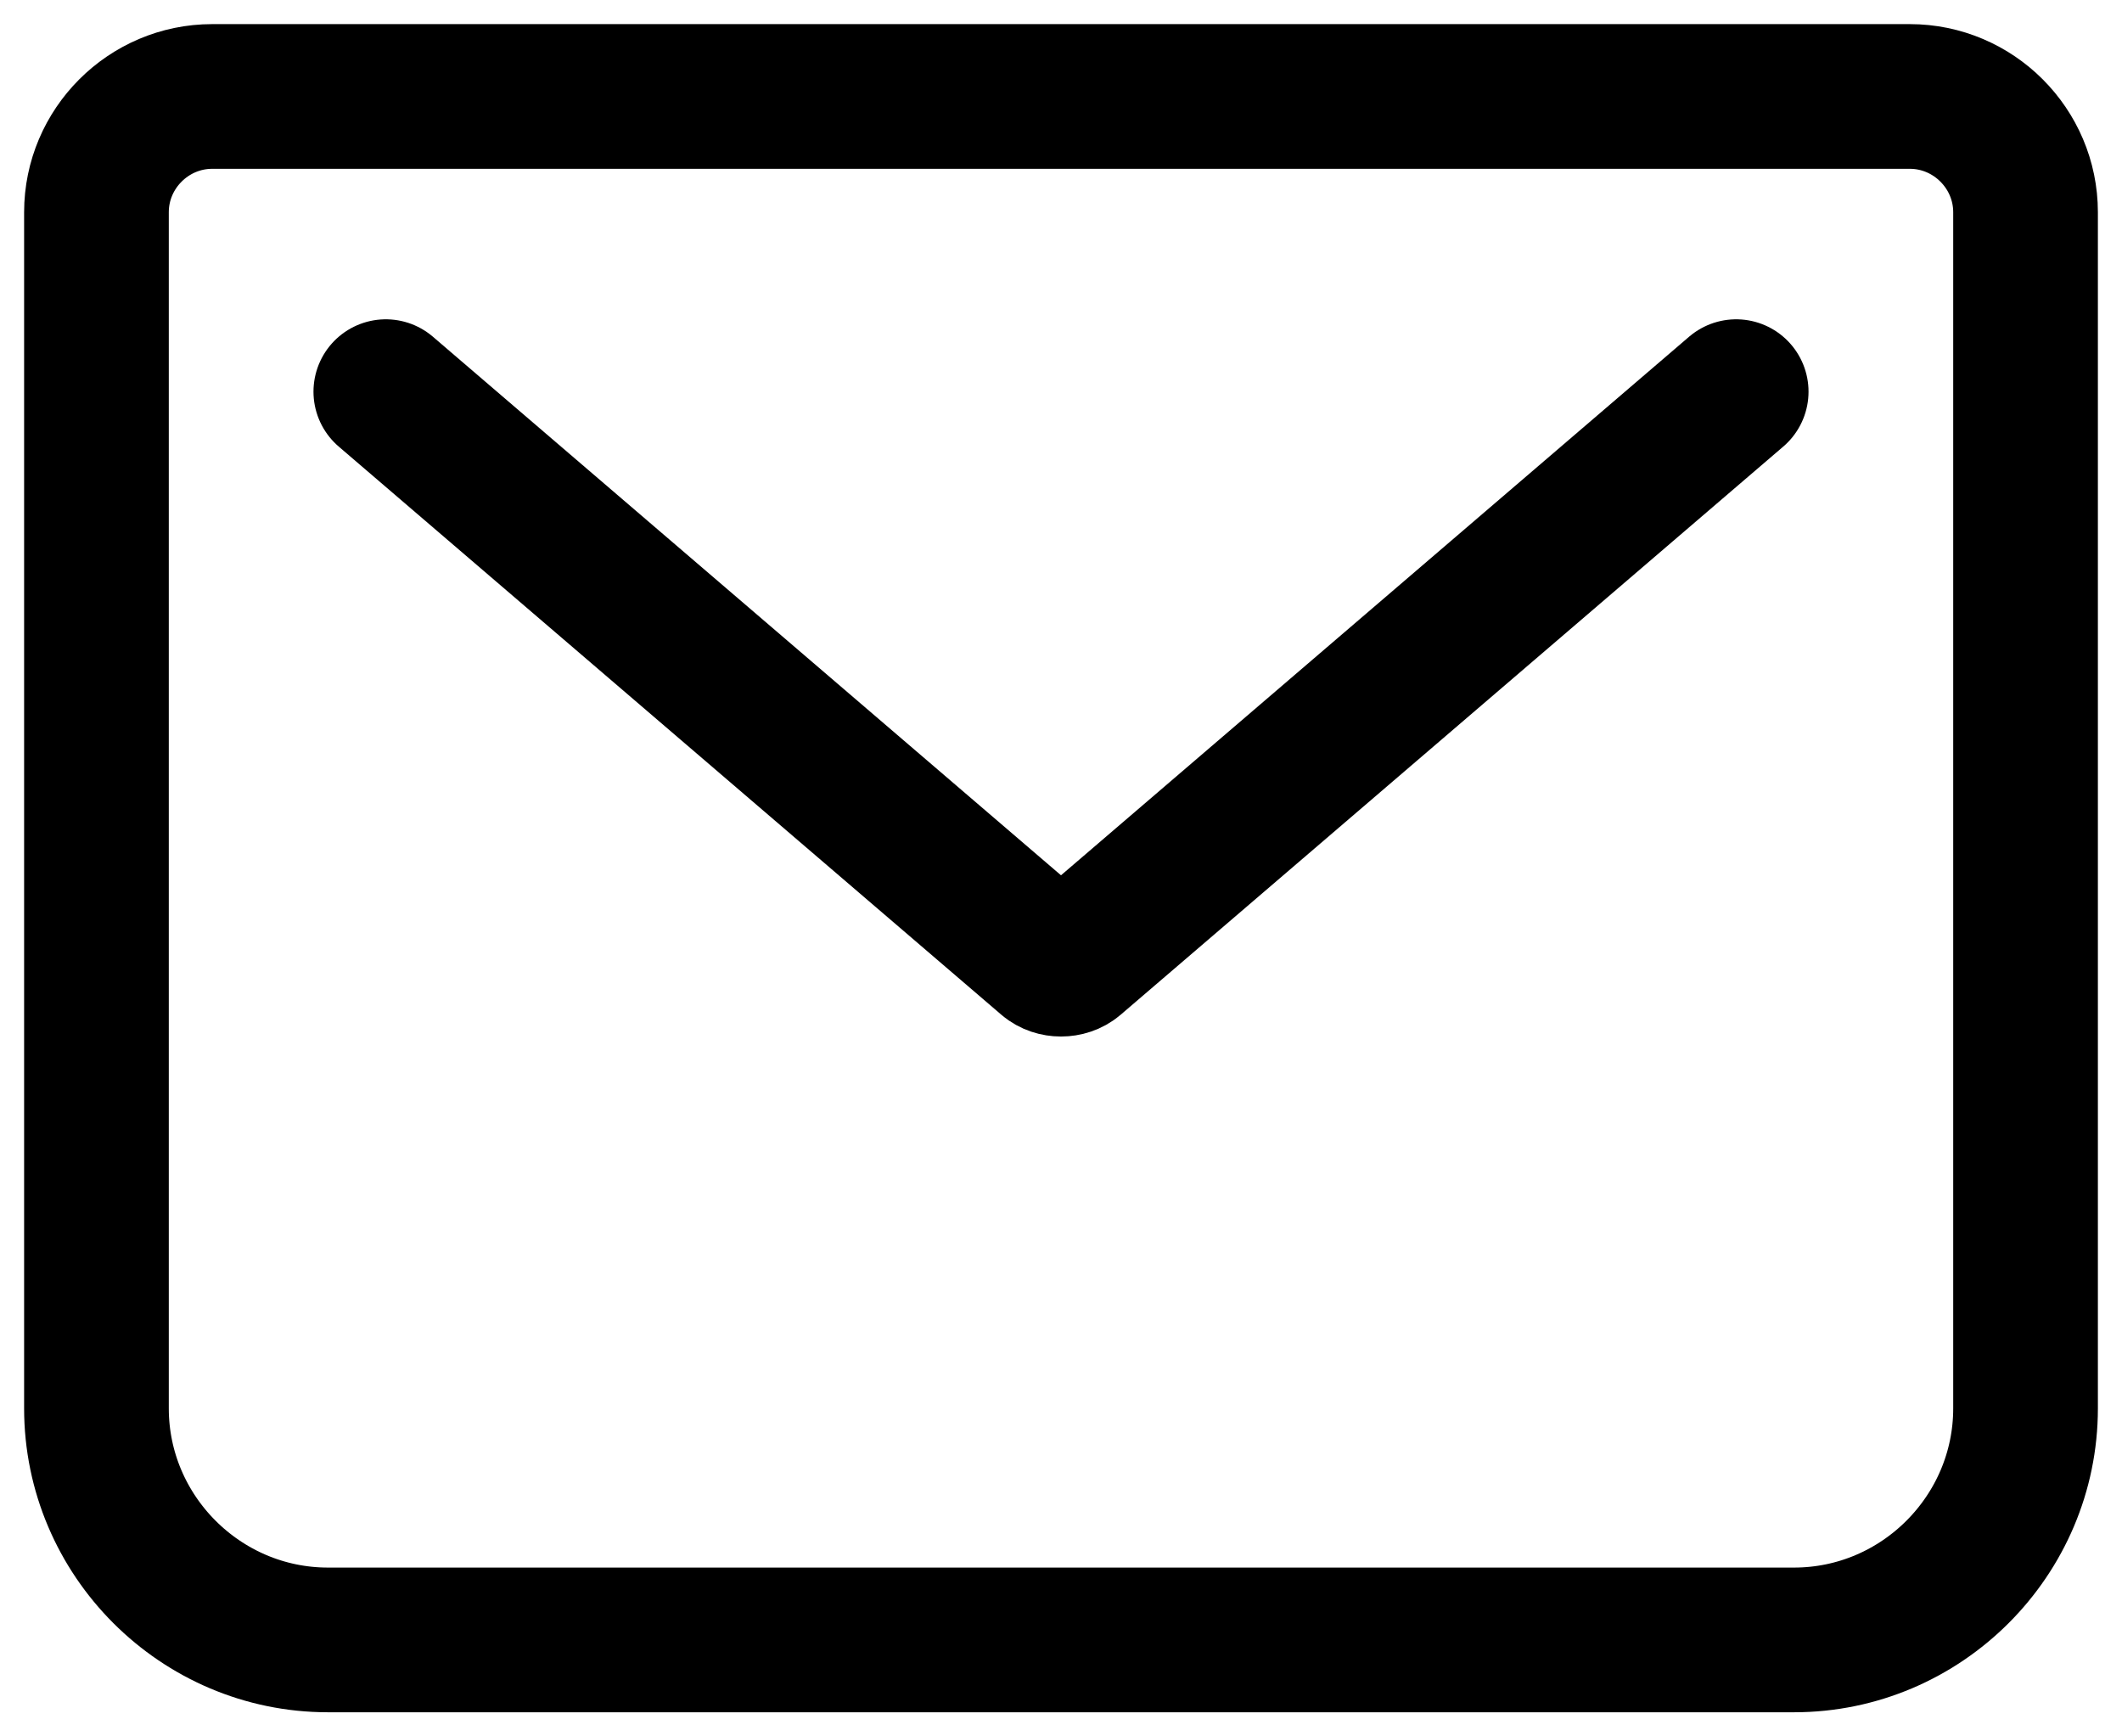
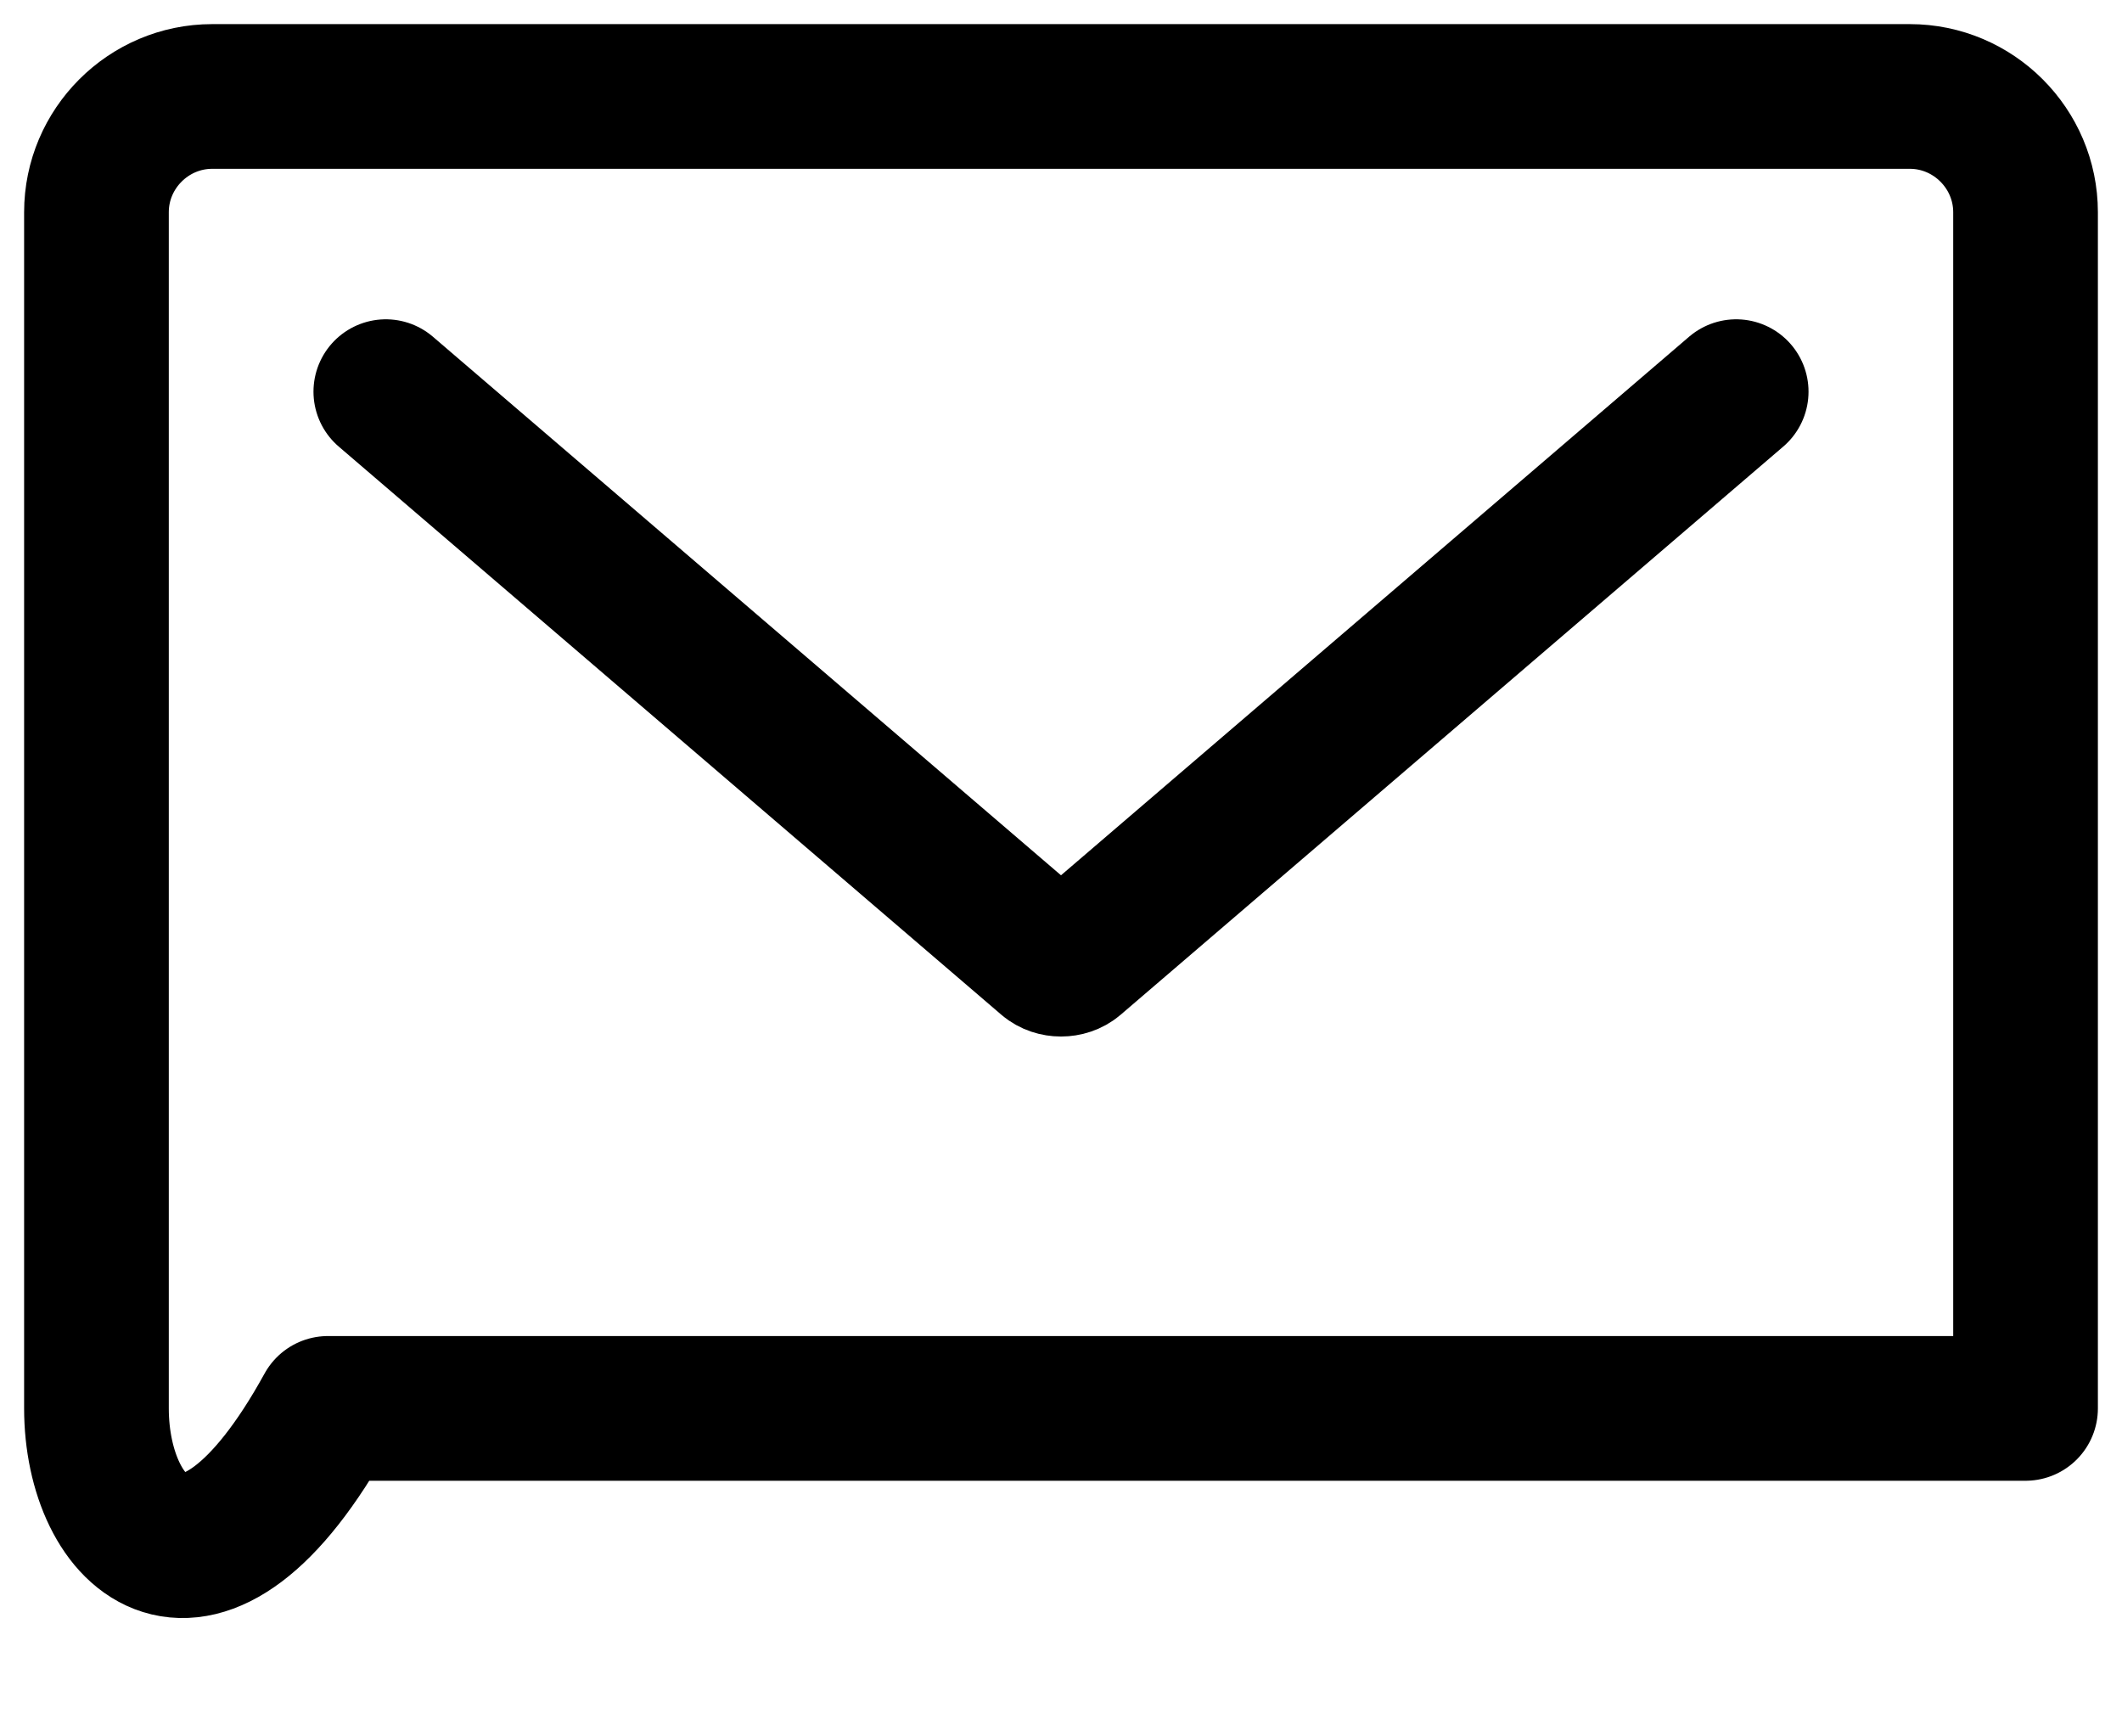
<svg xmlns="http://www.w3.org/2000/svg" width="44" height="36" viewBox="0 0 44 36" fill="none">
-   <path d="M8 8.12L21.74 19.9C21.88 20.02 22.12 20.02 22.26 19.9L36 8.12M4.4 2H39.6C40.92 2 42 3.08 42 4.4V29.2C42 31.84 39.84 34 37.2 34H6.8C4.16 34 2 31.84 2 29.2V4.4C2 3.08 3.08 2 4.4 2Z" stroke="black" stroke-width="3" stroke-linecap="round" stroke-linejoin="round" />
+   <path d="M8 8.12L21.74 19.9C21.88 20.02 22.12 20.02 22.26 19.9L36 8.12M4.4 2H39.6C40.92 2 42 3.08 42 4.4V29.2H6.8C4.16 34 2 31.84 2 29.2V4.4C2 3.08 3.08 2 4.4 2Z" stroke="black" stroke-width="3" stroke-linecap="round" stroke-linejoin="round" />
</svg>